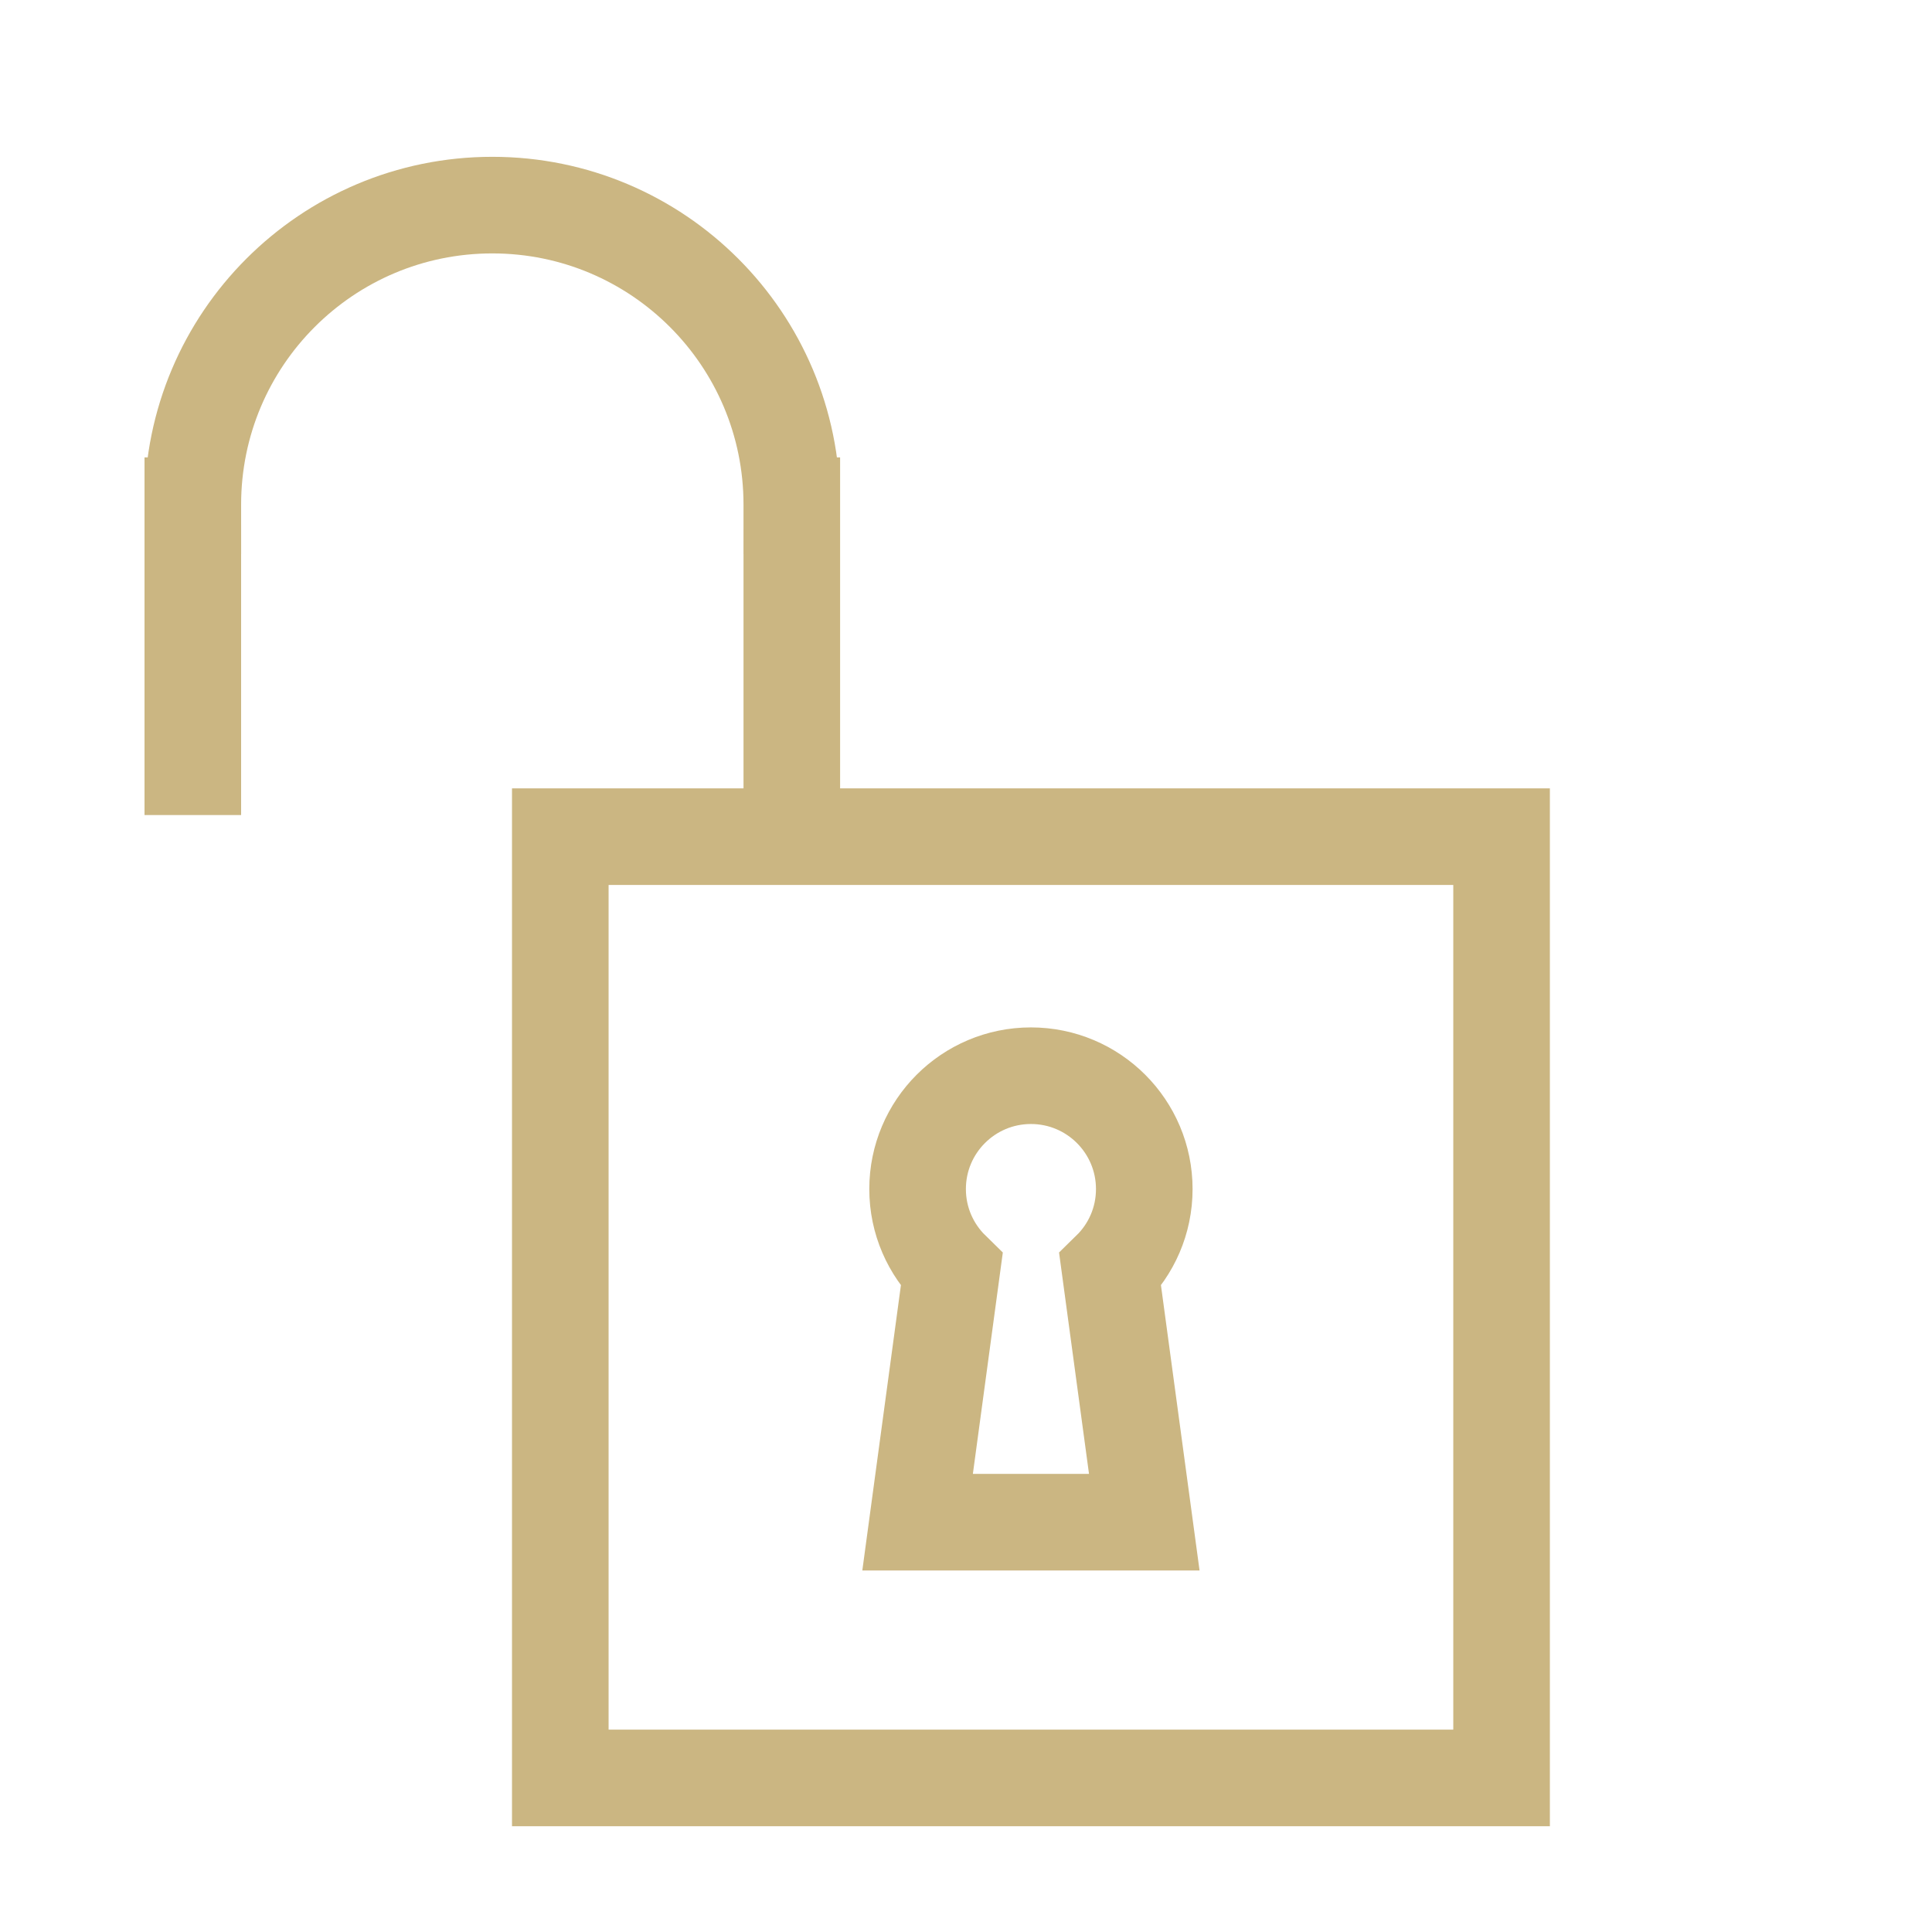
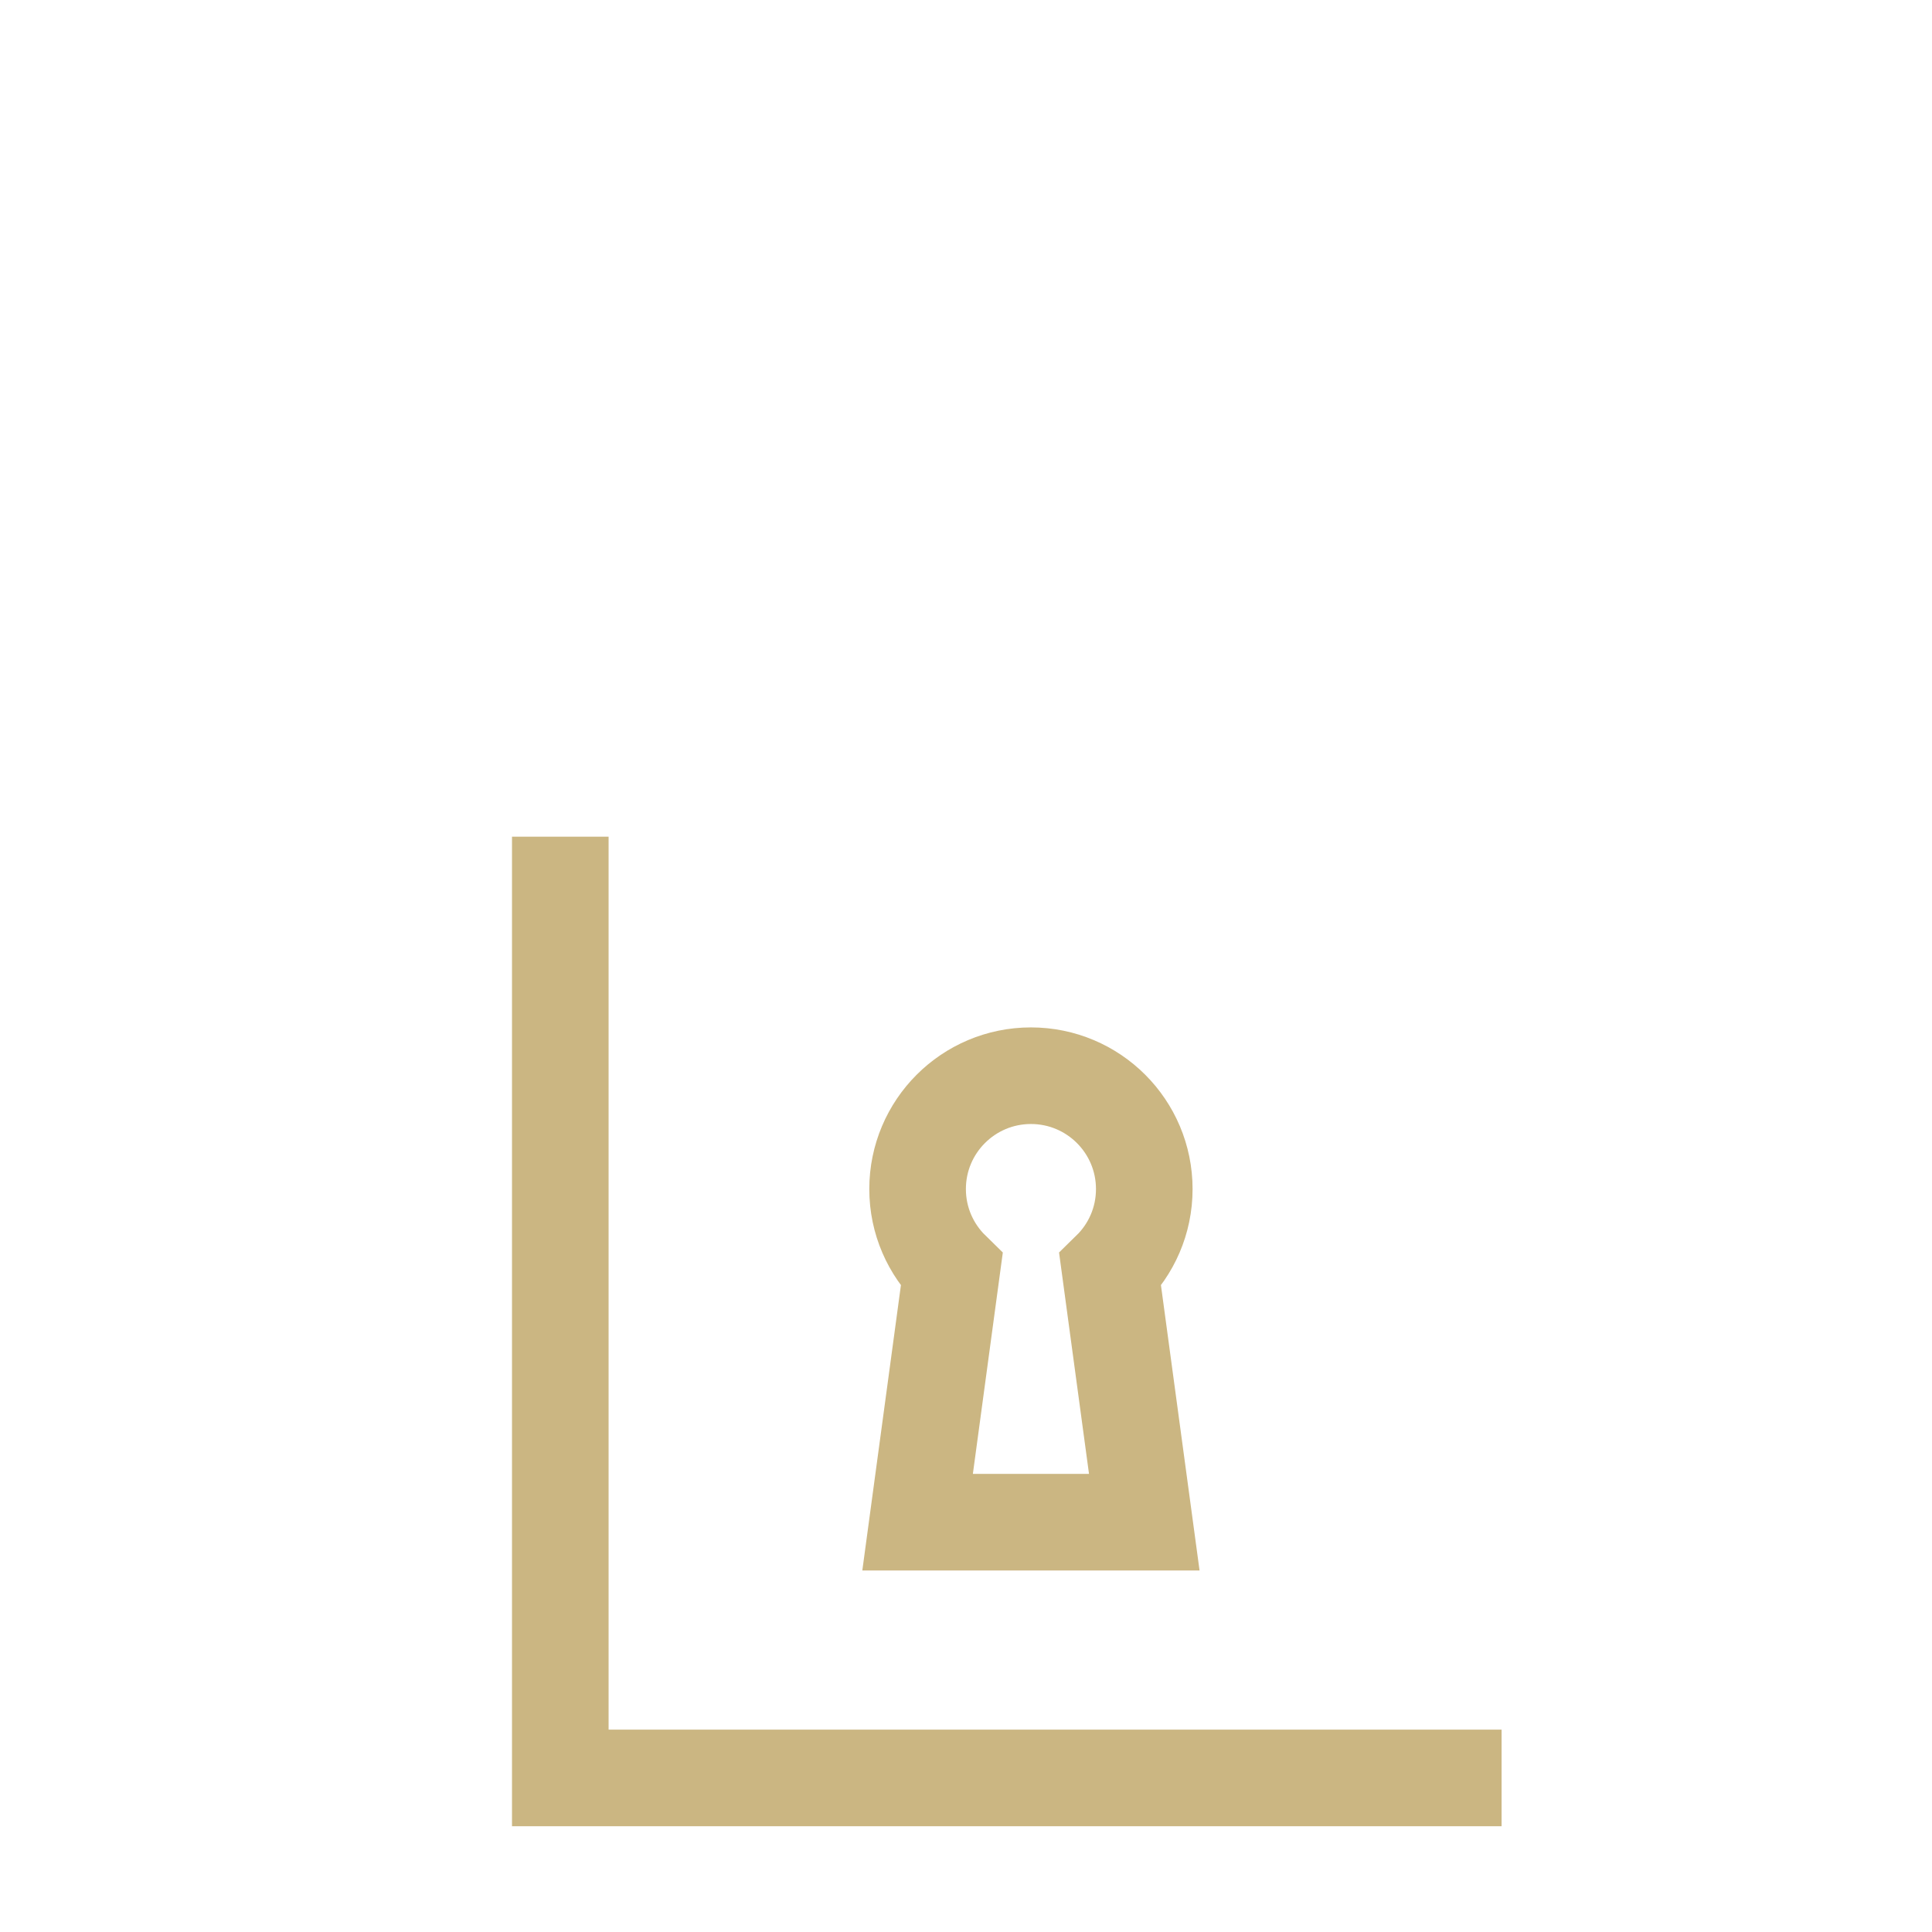
<svg xmlns="http://www.w3.org/2000/svg" version="1.1" id="Calque_1" x="0px" y="0px" width="320px" height="320px" viewBox="0 0 320 320" enable-background="new 0 0 320 320" xml:space="preserve">
  <g>
-     <path fill="none" stroke="#CBB682" stroke-width="16" stroke-miterlimit="10" d="M131.148,134.999V83.755h-0.004   c0-0.059,0.004-0.117,0.004-0.176c0-27.397-22.209-49.606-49.605-49.606c-27.397,0-49.606,22.209-49.606,49.606   c0,0.059,0.005,0.117,0.005,0.176h-0.006v51.244" />
-     <path fill="none" stroke="#CBB682" stroke-width="16" stroke-miterlimit="10" d="M92.803,138.578v155.905h155.906V138.578H92.803z    M189.529,252.123h-37.547l5.65-41.759c-3.484-3.408-5.65-8.16-5.65-13.42c0-10.368,8.404-18.773,18.773-18.773   s18.773,8.405,18.773,18.773c0,5.26-2.164,10.012-5.65,13.419L189.529,252.123z" />
+     <path fill="none" stroke="#CBB682" stroke-width="16" stroke-miterlimit="10" d="M92.803,138.578v155.905h155.906H92.803z    M189.529,252.123h-37.547l5.65-41.759c-3.484-3.408-5.65-8.16-5.65-13.42c0-10.368,8.404-18.773,18.773-18.773   s18.773,8.405,18.773,18.773c0,5.26-2.164,10.012-5.65,13.419L189.529,252.123z" />
  </g>
</svg>